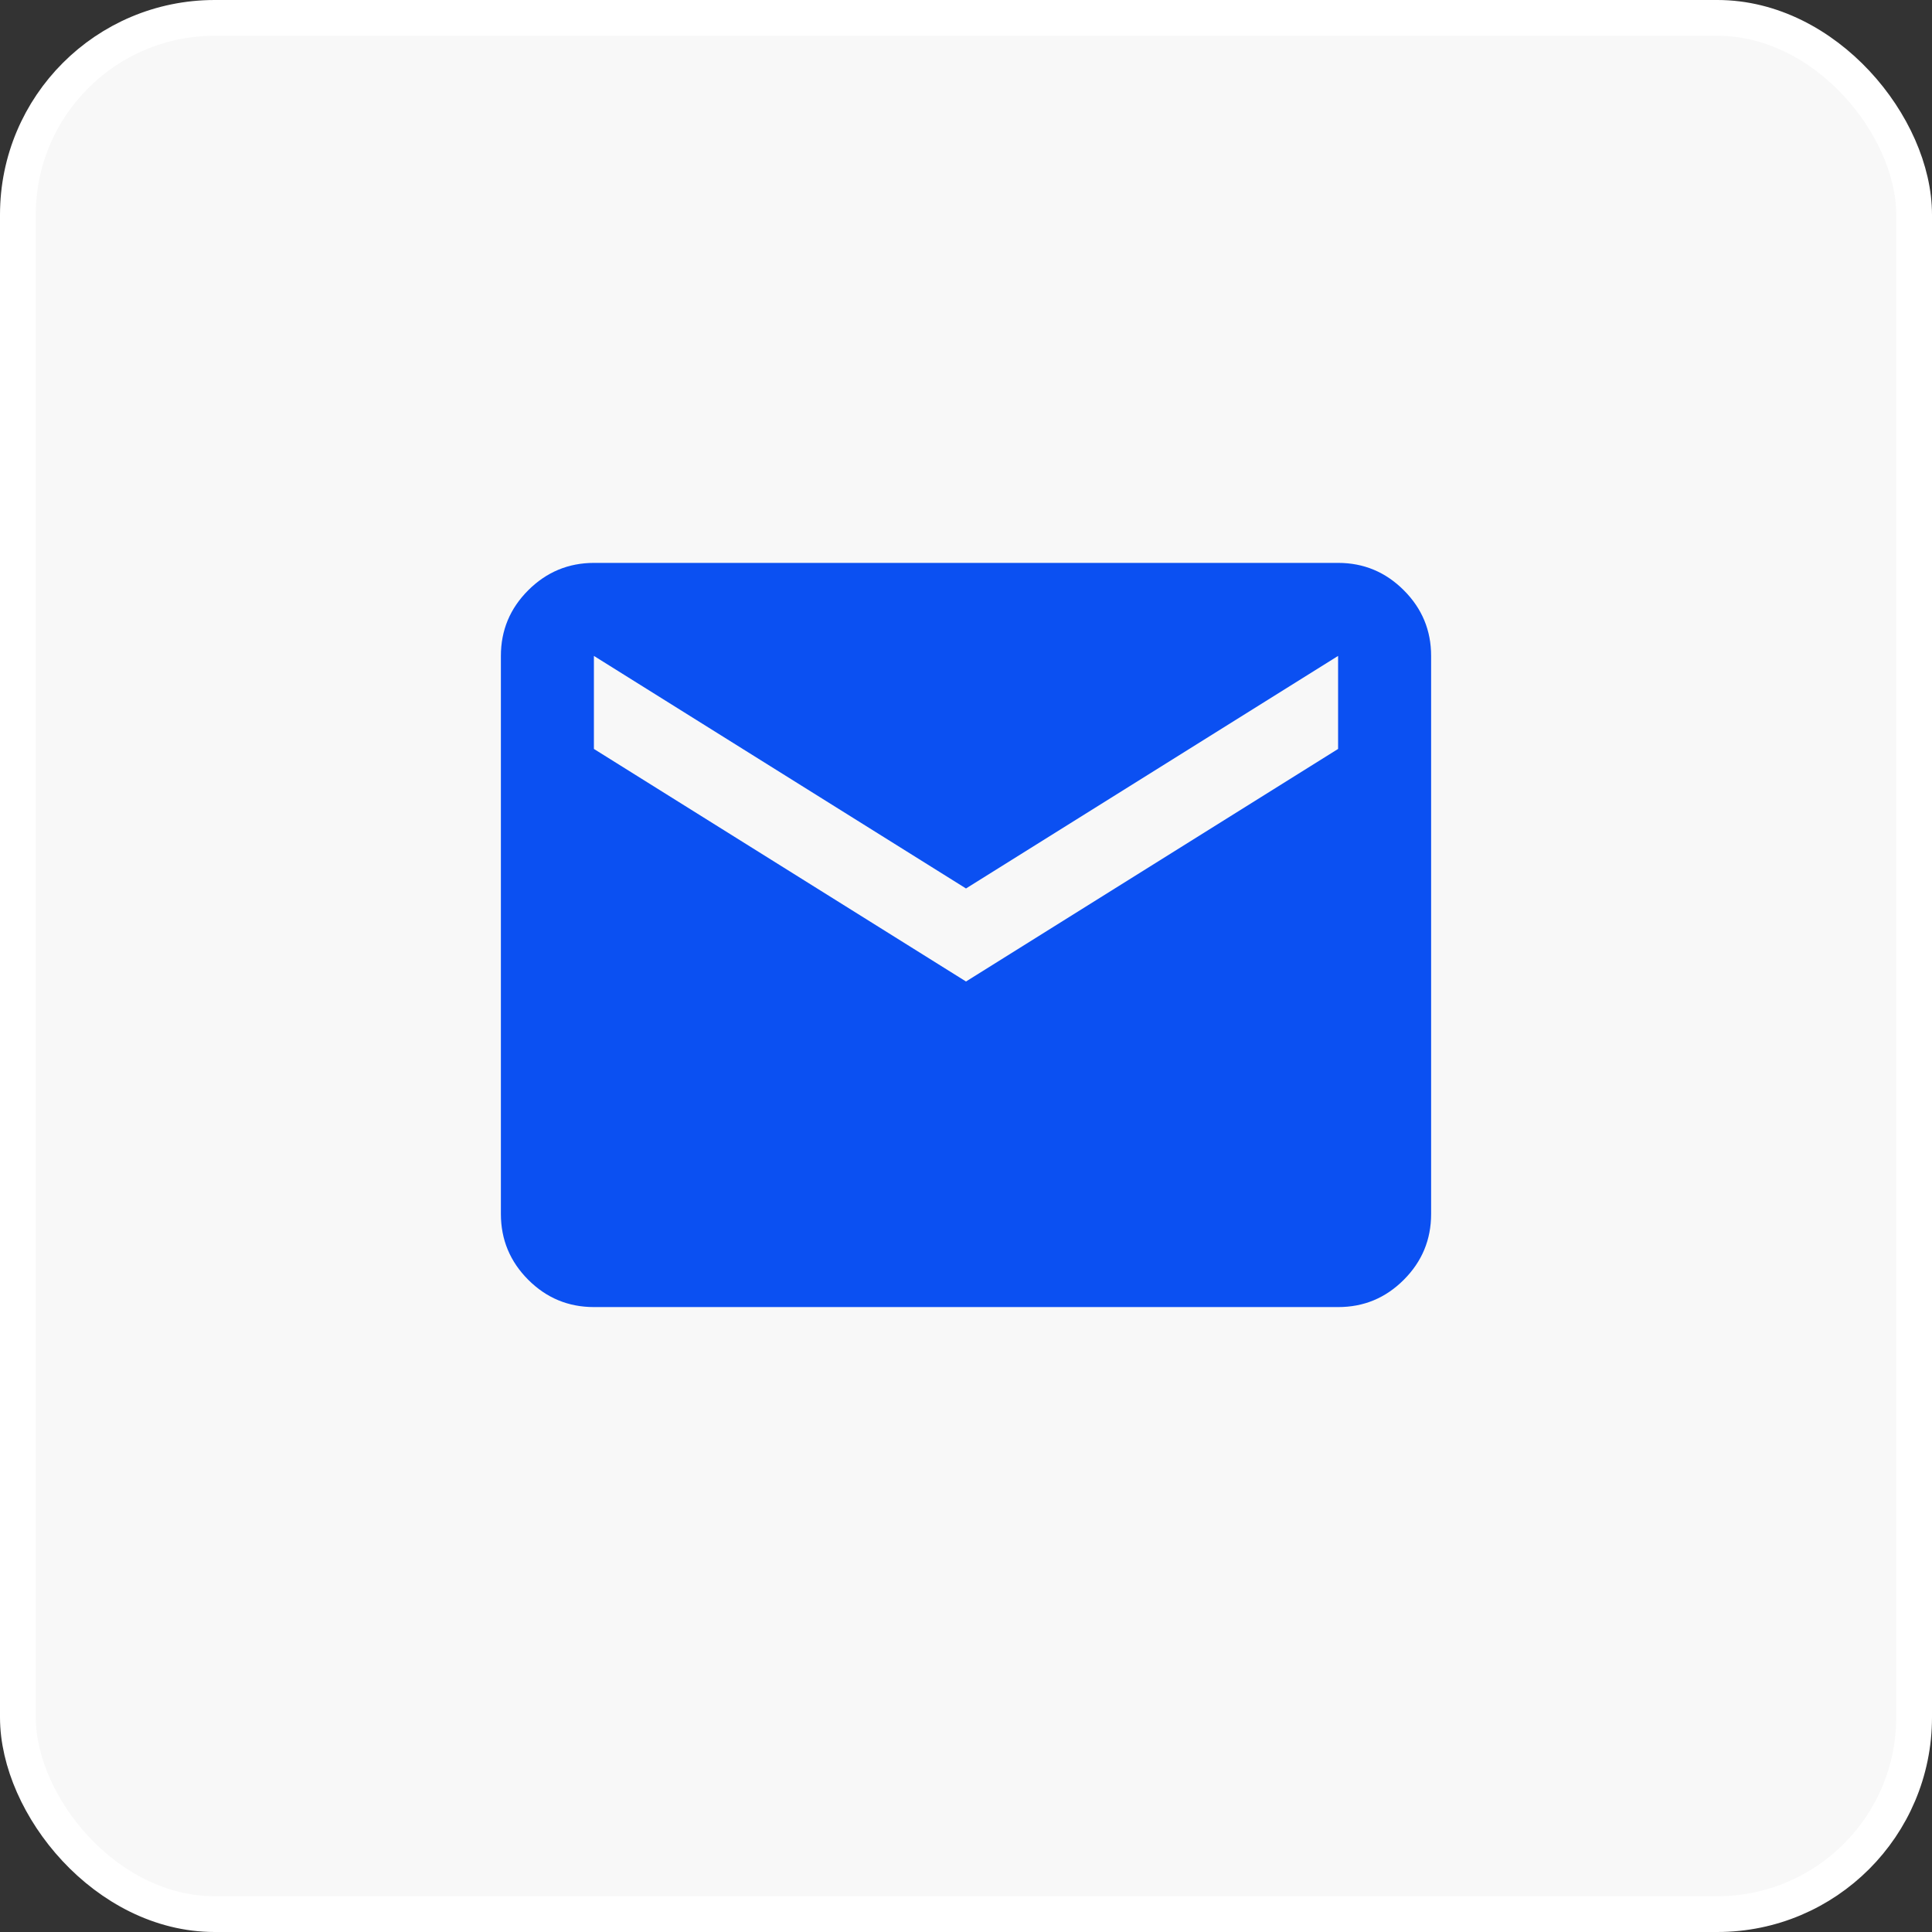
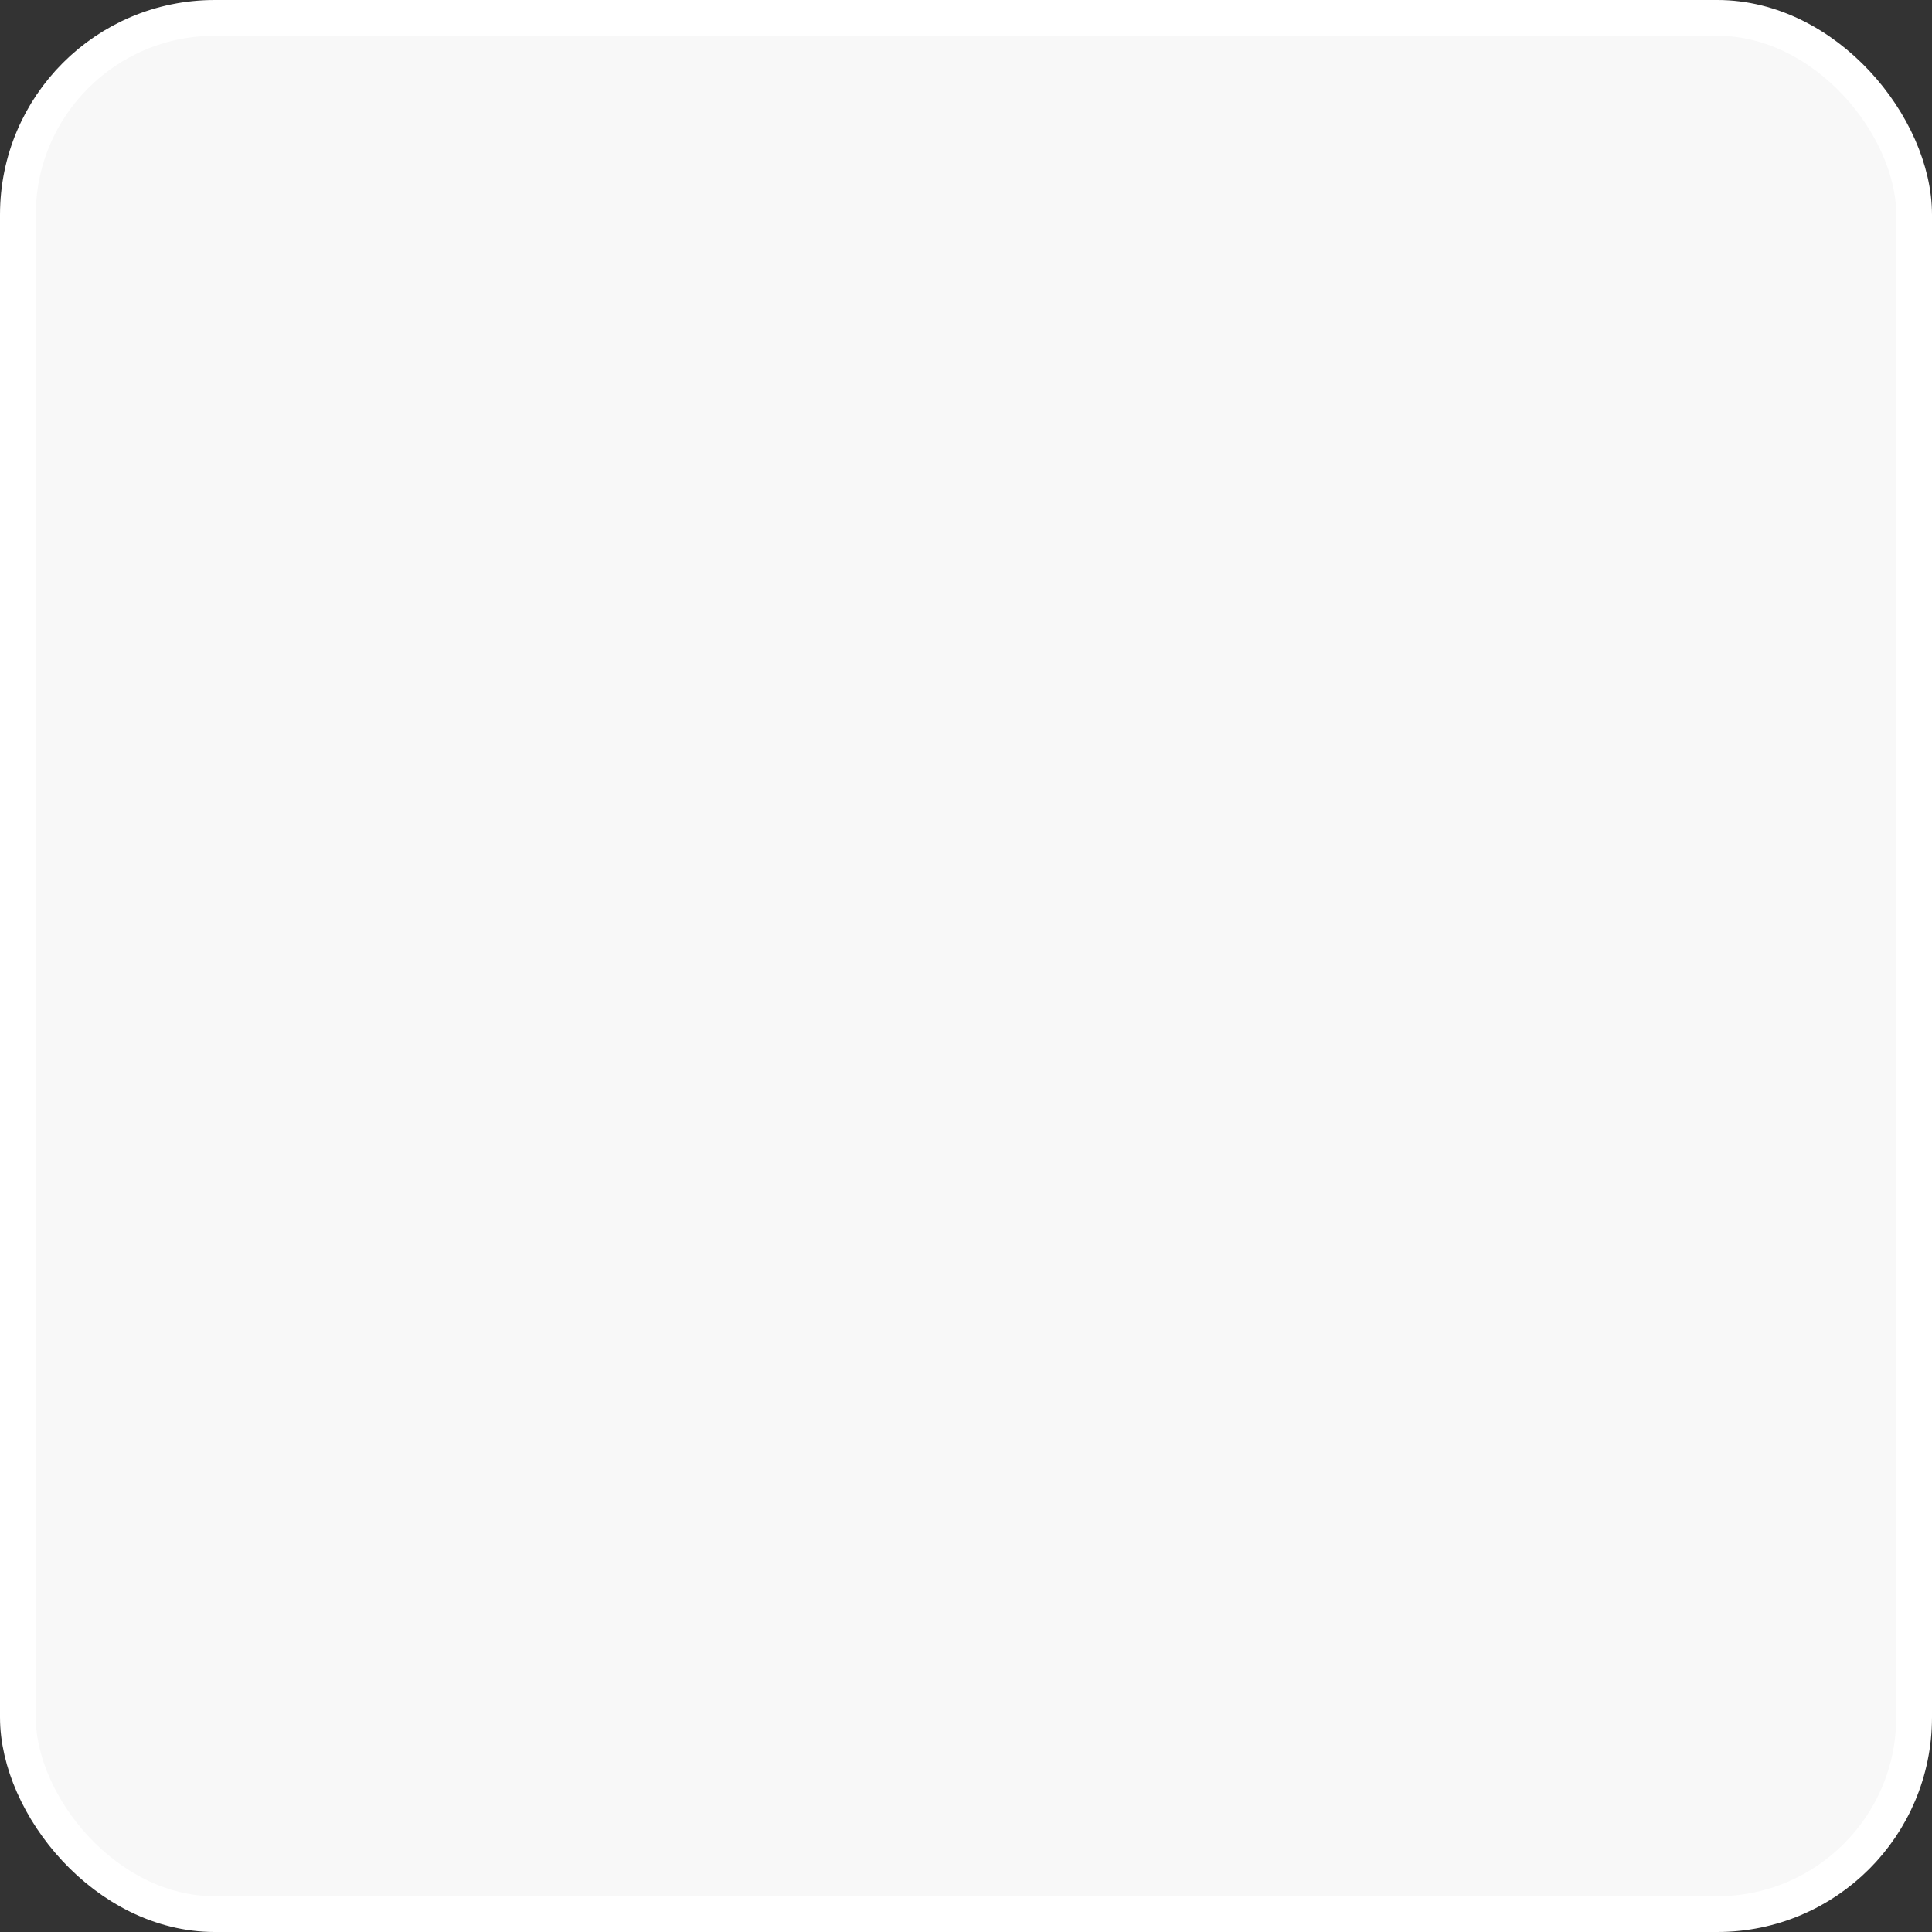
<svg xmlns="http://www.w3.org/2000/svg" width="54" height="54" viewBox="0 0 54 54" fill="none">
  <rect x="0" y="0" width="54" height="54" fill="#333333" stroke="none" />
  <rect x="0.5" y="0.5" width="53" height="53" rx="5.5" fill="#F8F8F8" stroke="white" />
  <g clip-path="url(#clip0_1149_277)">
-     <path d="M16.6 36.533C15.885 36.533 15.273 36.279 14.764 35.77C14.256 35.261 14.001 34.649 14 33.933V18.333C14 17.618 14.255 17.006 14.764 16.498C15.274 15.989 15.886 15.734 16.6 15.733H37.4C38.115 15.733 38.727 15.988 39.237 16.498C39.746 17.007 40.001 17.619 40 18.333V33.933C40 34.648 39.746 35.261 39.237 35.77C38.728 36.28 38.116 36.534 37.4 36.533H16.6ZM27 27.433L37.4 20.933V18.333L27 24.833L16.6 18.333V20.933L27 27.433Z" fill="#0B50F2" />
-   </g>
+     </g>
  <defs>
    <clipPath id="clip0_1149_277">
-       <rect width="26" height="26" fill="white" transform="translate(14 14)" />
-     </clipPath>
+       </clipPath>
  </defs>
</svg>